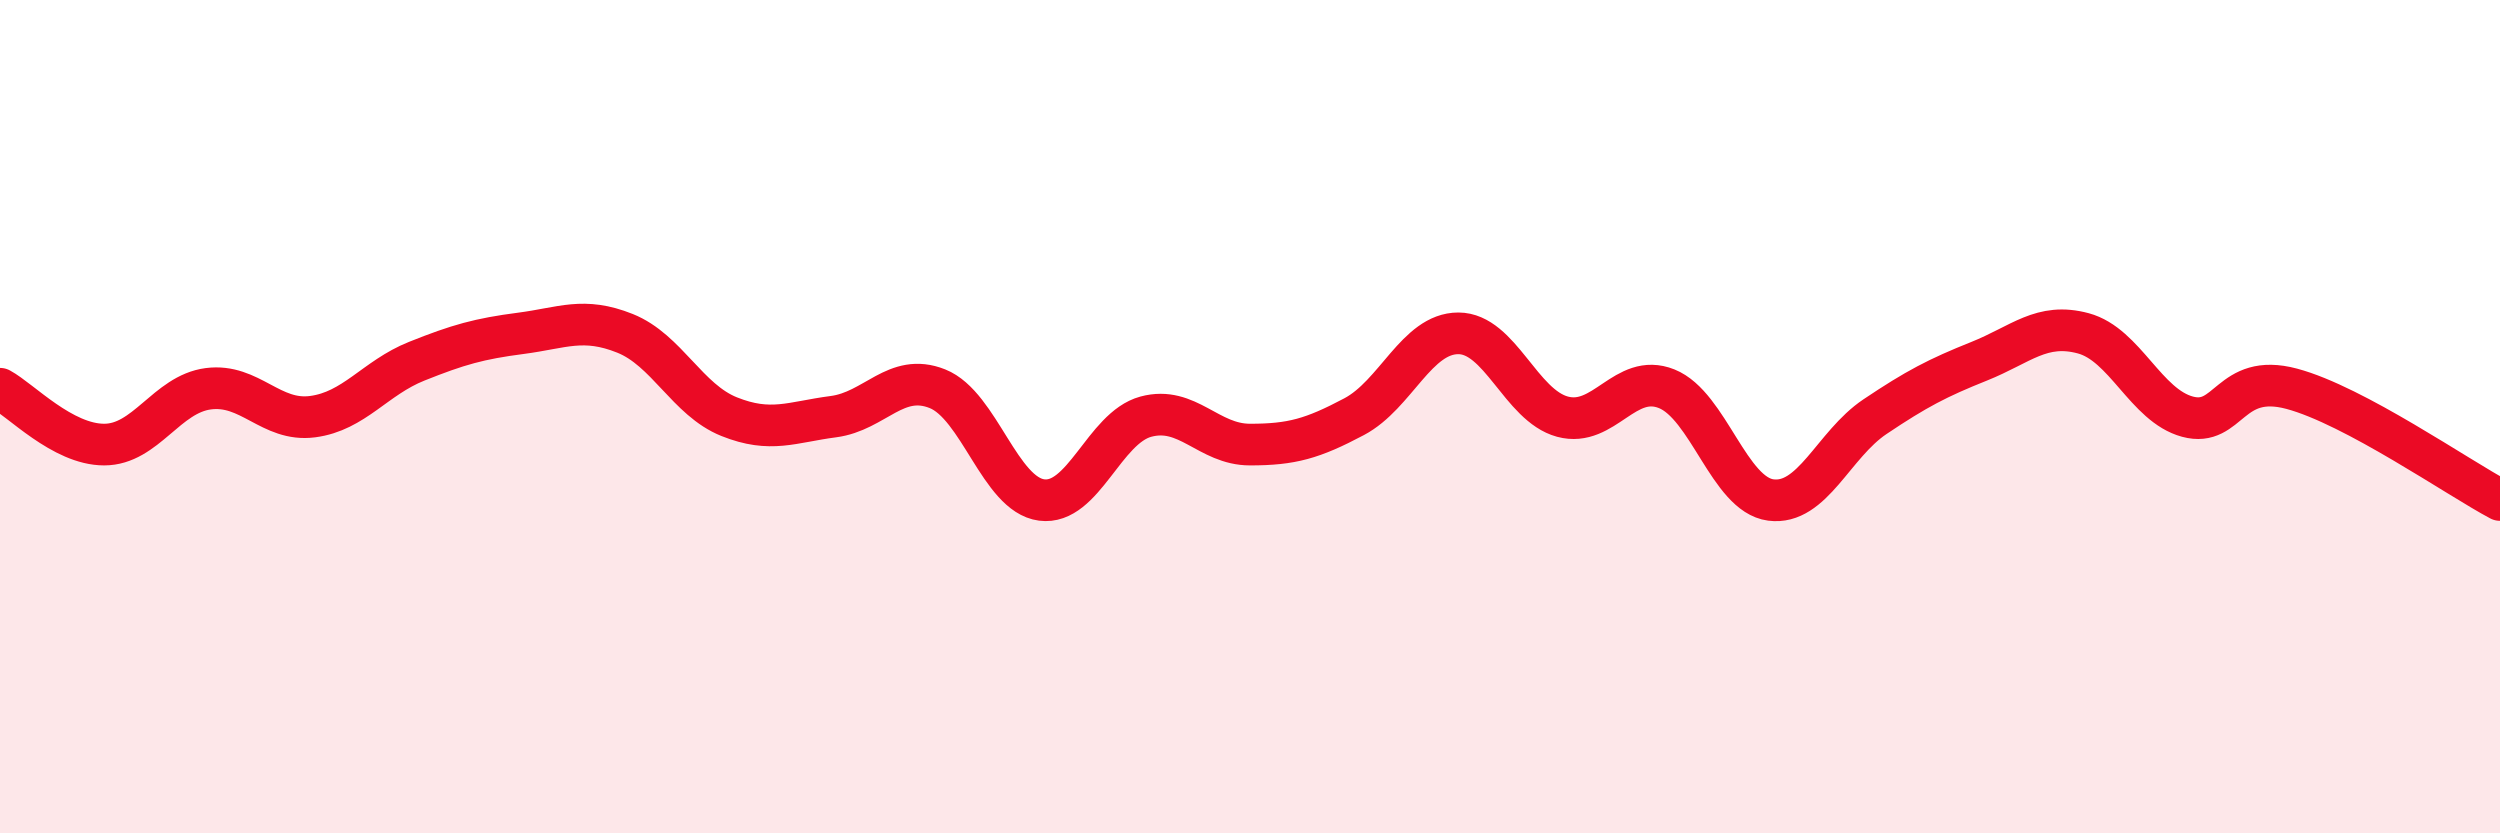
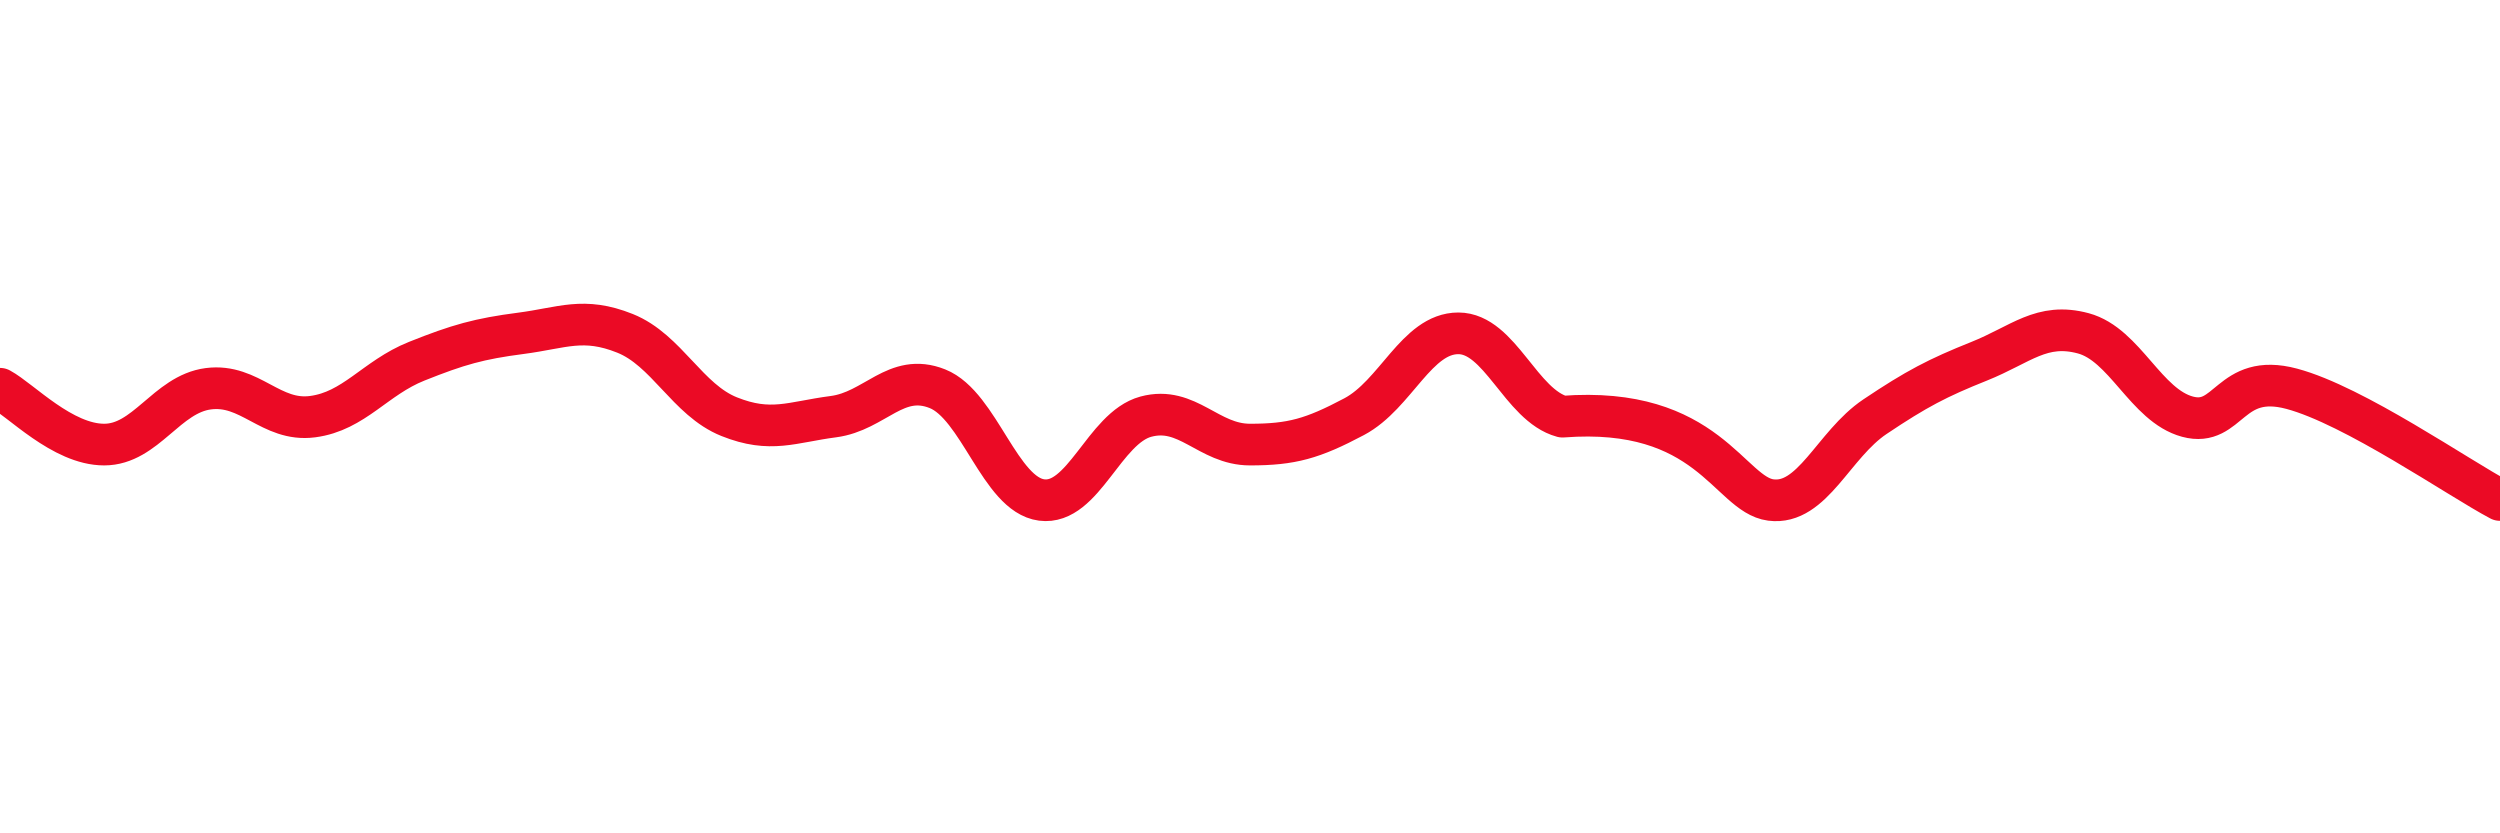
<svg xmlns="http://www.w3.org/2000/svg" width="60" height="20" viewBox="0 0 60 20">
-   <path d="M 0,9.33 C 0.5,9.6 1.5,10.67 2.5,10.67 C 3.5,10.67 4,9.46 5,9.33 C 6,9.2 6.5,10.13 7.5,10 C 8.5,9.87 9,9.07 10,8.67 C 11,8.27 11.5,8.13 12.5,8 C 13.5,7.87 14,7.6 15,8 C 16,8.4 16.5,9.6 17.5,10 C 18.5,10.4 19,10.13 20,10 C 21,9.87 21.5,8.93 22.5,9.33 C 23.5,9.73 24,11.87 25,12 C 26,12.13 26.5,10.27 27.5,10 C 28.5,9.73 29,10.67 30,10.67 C 31,10.67 31.5,10.53 32.5,10 C 33.5,9.47 34,8 35,8 C 36,8 36.5,9.73 37.5,10 C 38.5,10.27 39,8.93 40,9.33 C 41,9.73 41.5,11.87 42.5,12 C 43.5,12.13 44,10.67 45,10 C 46,9.33 46.5,9.07 47.5,8.67 C 48.5,8.27 49,7.73 50,8 C 51,8.27 51.5,9.73 52.5,10 C 53.5,10.27 53.5,8.93 55,9.33 C 56.5,9.73 59,11.47 60,12L60 20L0 20Z" fill="#EB0A25" opacity="0.1" stroke-linecap="round" stroke-linejoin="round" />
-   <path d="M 0,9.33 C 0.5,9.6 1.5,10.67 2.5,10.67 C 3.5,10.67 4,9.46 5,9.33 C 6,9.2 6.5,10.13 7.5,10 C 8.5,9.87 9,9.07 10,8.67 C 11,8.27 11.5,8.13 12.5,8 C 13.5,7.87 14,7.6 15,8 C 16,8.4 16.5,9.6 17.5,10 C 18.5,10.4 19,10.13 20,10 C 21,9.87 21.5,8.93 22.5,9.33 C 23.5,9.73 24,11.87 25,12 C 26,12.13 26.5,10.27 27.5,10 C 28.5,9.73 29,10.67 30,10.67 C 31,10.67 31.5,10.53 32.5,10 C 33.5,9.47 34,8 35,8 C 36,8 36.5,9.73 37.5,10 C 38.5,10.27 39,8.93 40,9.33 C 41,9.73 41.5,11.87 42.5,12 C 43.5,12.13 44,10.67 45,10 C 46,9.33 46.5,9.07 47.5,8.67 C 48.5,8.27 49,7.73 50,8 C 51,8.27 51.5,9.73 52.5,10 C 53.5,10.27 53.5,8.93 55,9.33 C 56.5,9.73 59,11.47 60,12" stroke="#EB0A25" stroke-width="1" fill="none" stroke-linecap="round" stroke-linejoin="round" />
+   <path d="M 0,9.33 C 0.5,9.6 1.5,10.67 2.5,10.67 C 3.5,10.67 4,9.46 5,9.33 C 6,9.2 6.5,10.13 7.5,10 C 8.5,9.87 9,9.07 10,8.67 C 11,8.27 11.5,8.13 12.5,8 C 13.5,7.87 14,7.6 15,8 C 16,8.4 16.5,9.6 17.5,10 C 18.5,10.4 19,10.13 20,10 C 21,9.87 21.5,8.93 22.5,9.33 C 23.5,9.73 24,11.87 25,12 C 26,12.13 26.5,10.27 27.5,10 C 28.5,9.73 29,10.67 30,10.67 C 31,10.67 31.5,10.53 32.5,10 C 33.5,9.47 34,8 35,8 C 36,8 36.5,9.73 37.5,10 C 41,9.73 41.5,11.87 42.5,12 C 43.5,12.13 44,10.67 45,10 C 46,9.33 46.5,9.07 47.5,8.67 C 48.5,8.27 49,7.73 50,8 C 51,8.27 51.5,9.73 52.5,10 C 53.5,10.27 53.5,8.93 55,9.33 C 56.5,9.73 59,11.47 60,12" stroke="#EB0A25" stroke-width="1" fill="none" stroke-linecap="round" stroke-linejoin="round" />
</svg>